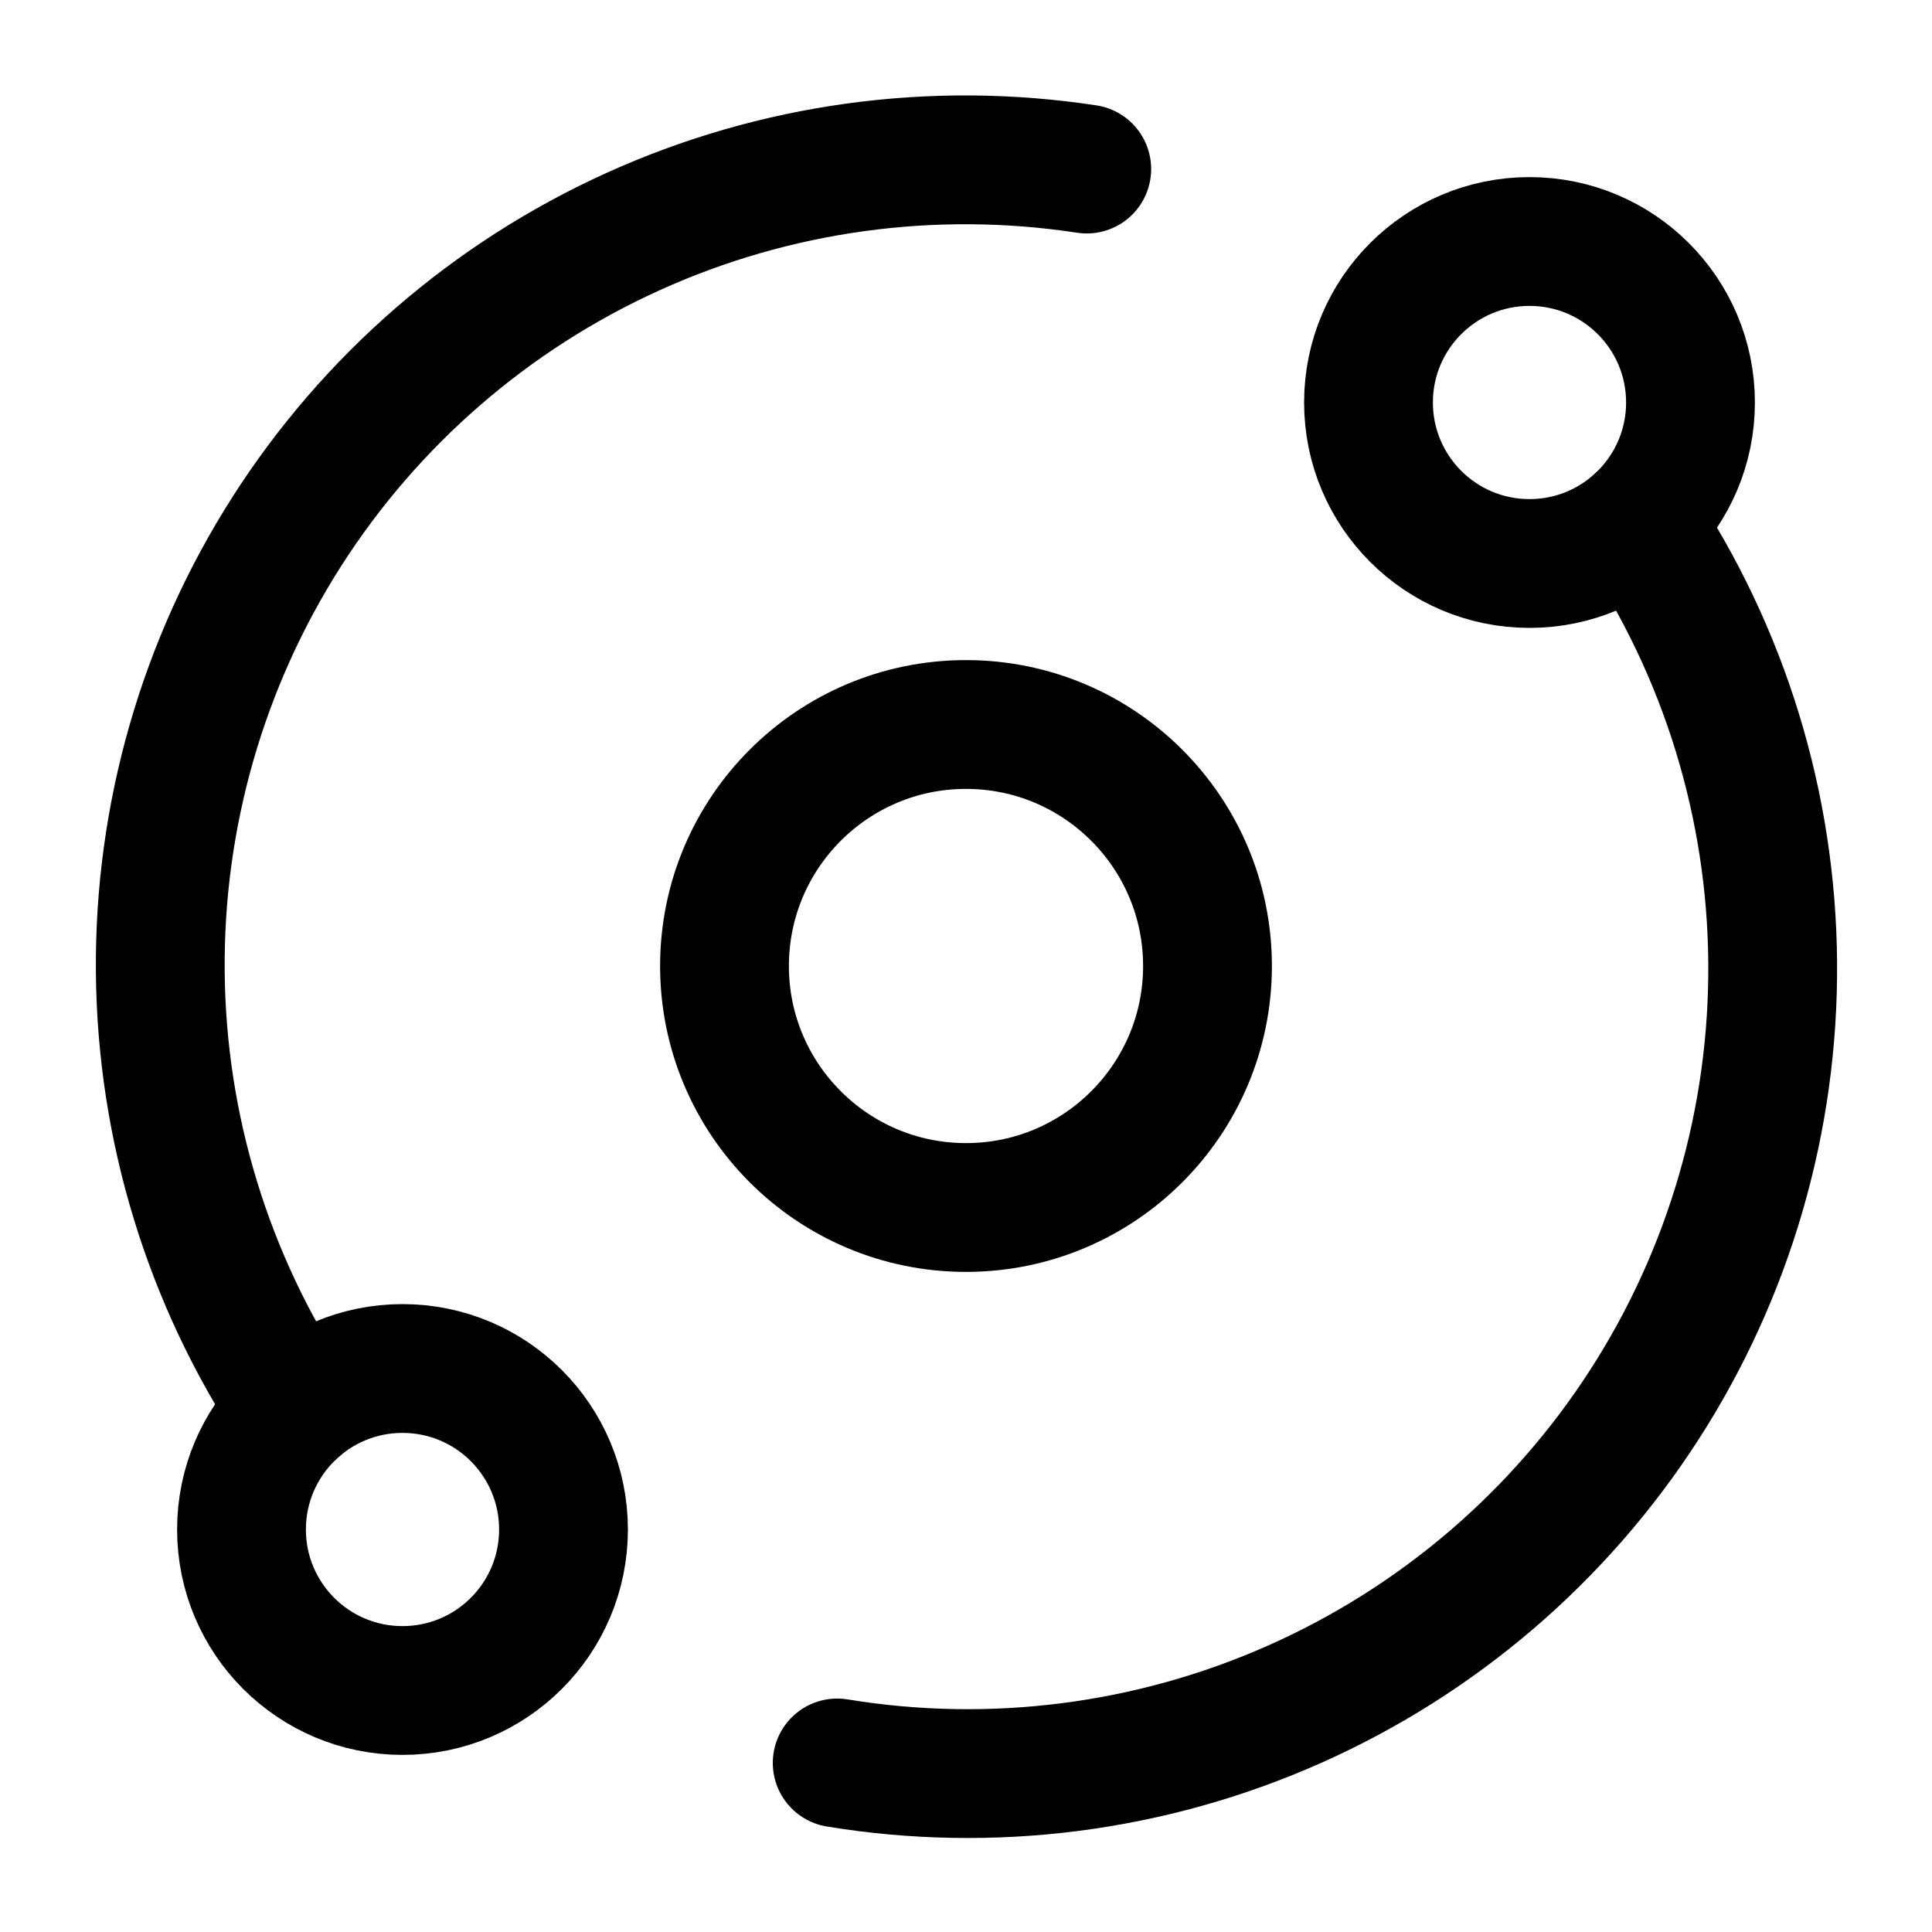
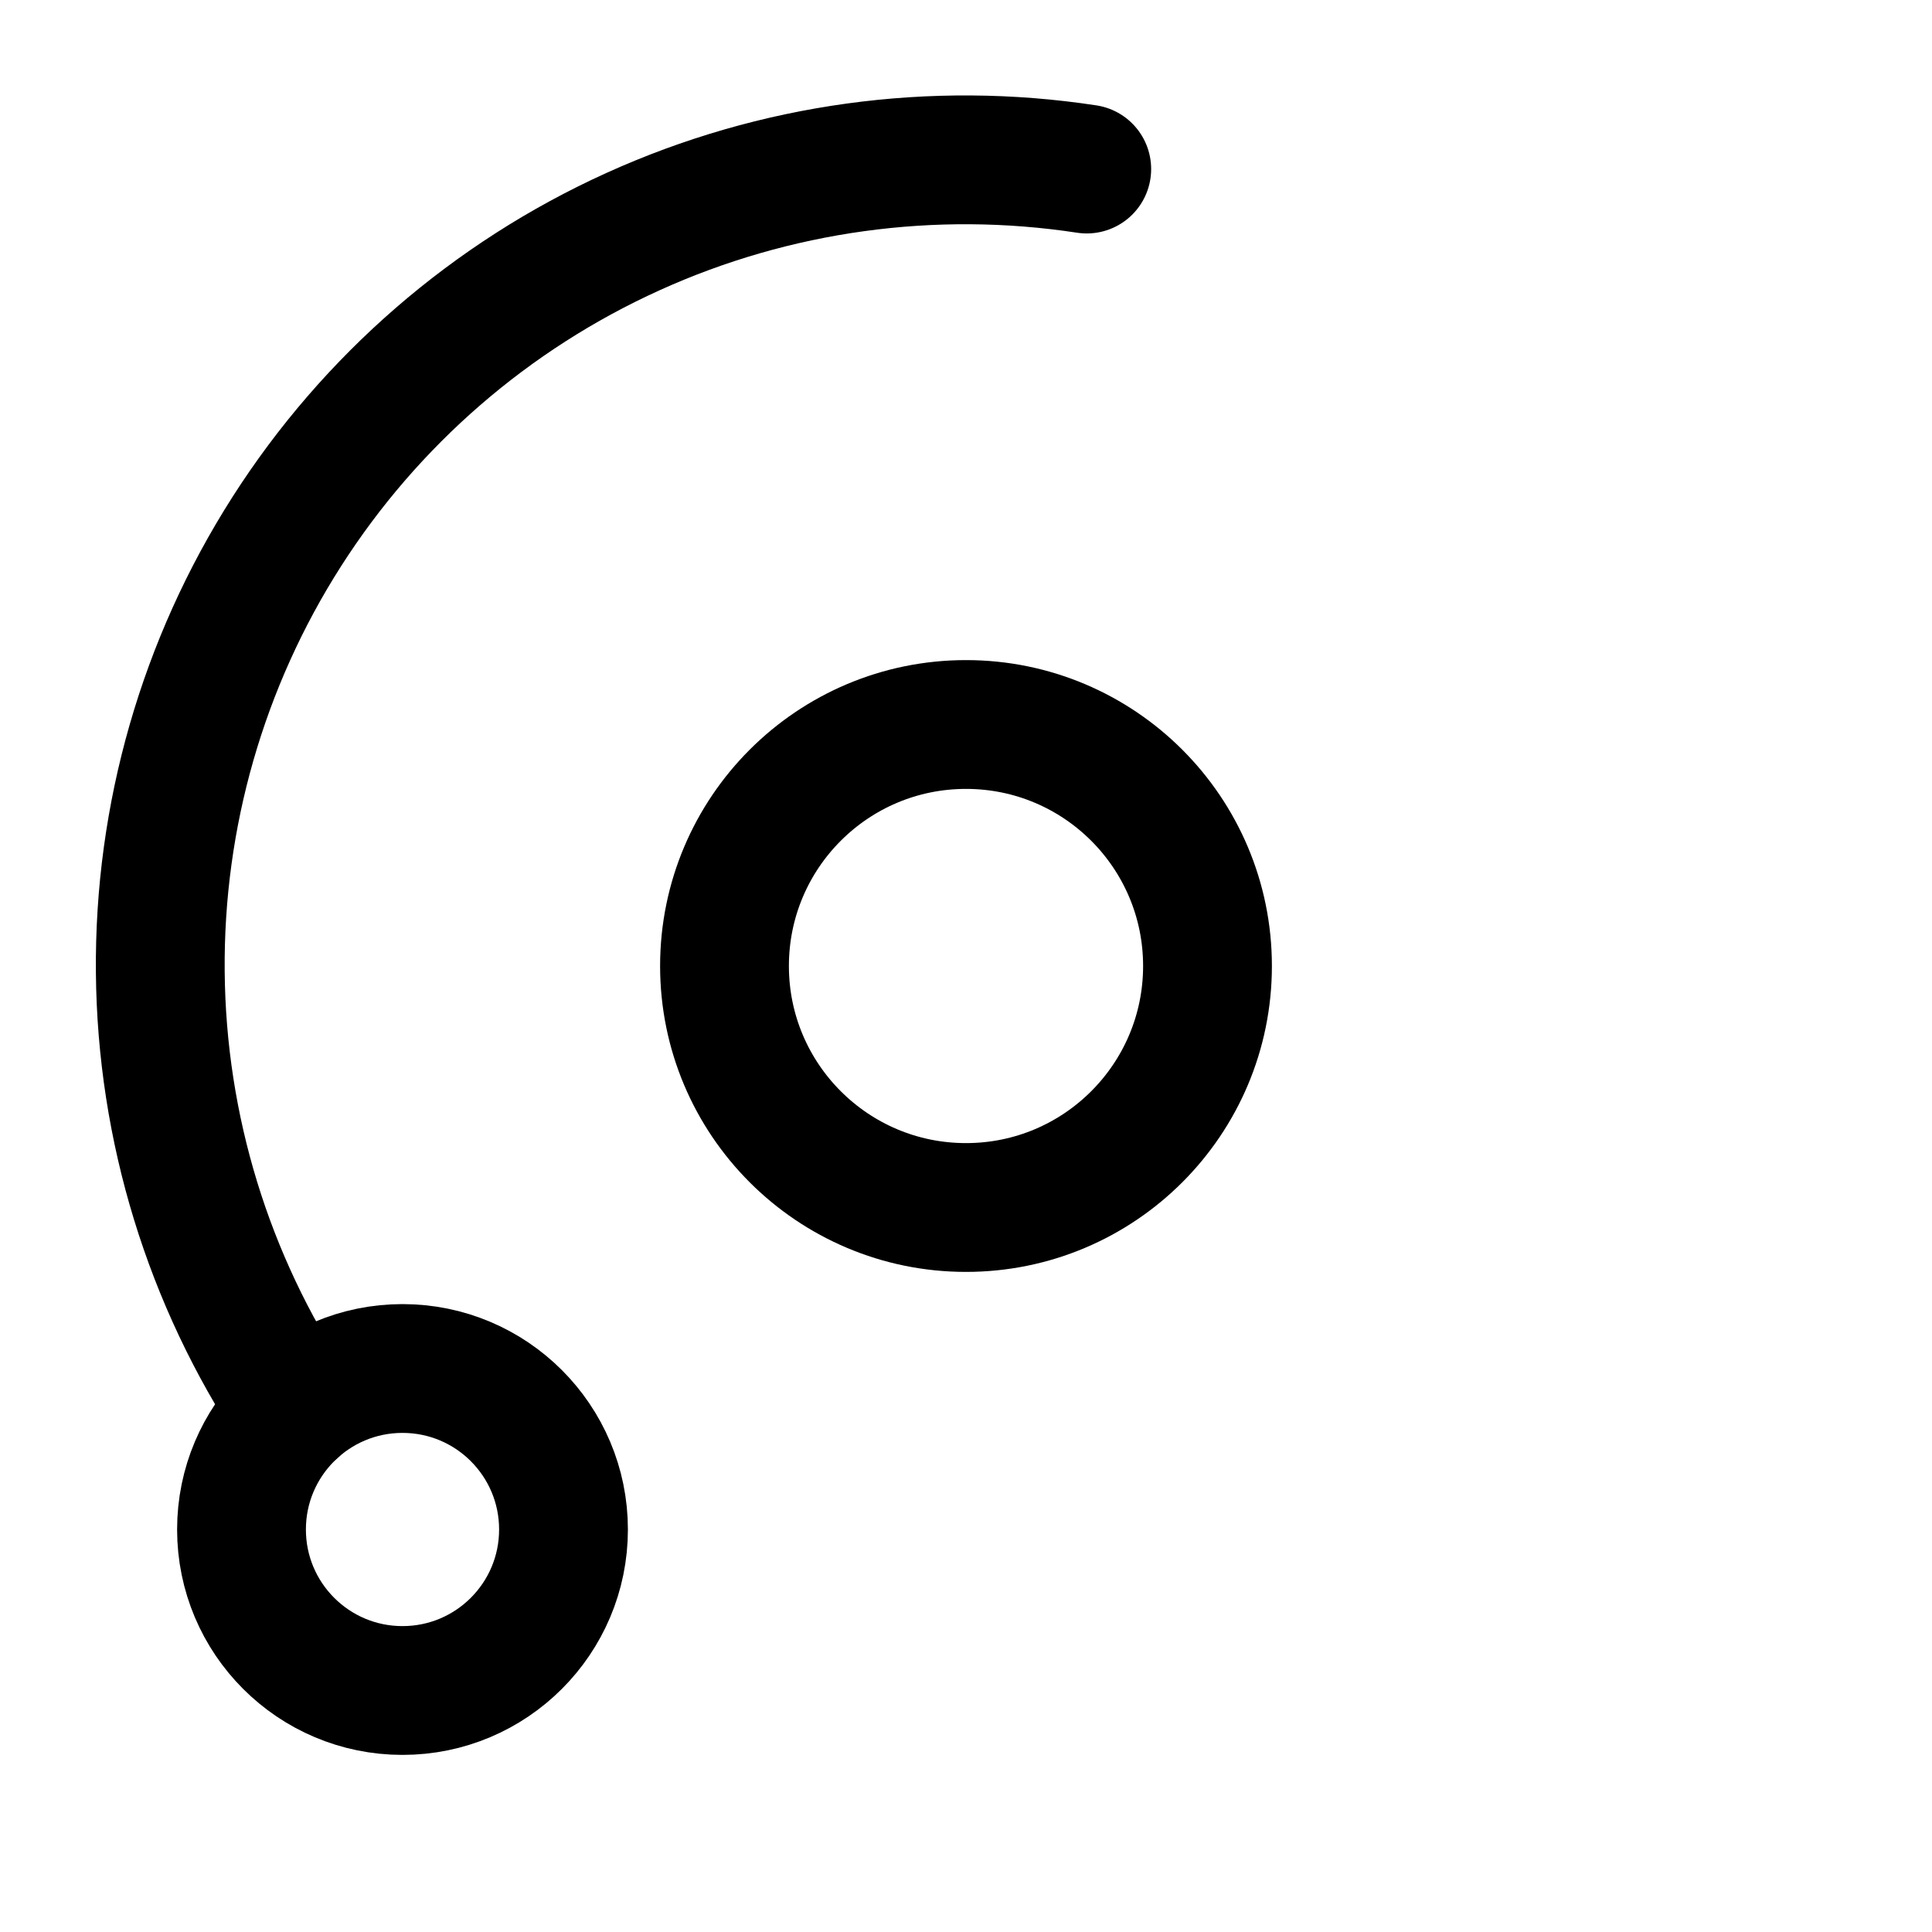
<svg xmlns="http://www.w3.org/2000/svg" width="30" height="30" viewBox="0 0 30 30" fill="none">
  <path d="M15 18.75C17.071 18.75 18.75 17.071 18.75 15C18.75 12.929 17.071 11.25 15 11.25C12.929 11.25 11.25 12.929 11.25 15C11.25 17.071 12.929 18.75 15 18.75Z" stroke="black" stroke-width="2" stroke-linecap="round" stroke-linejoin="round" />
-   <path d="M23.75 8.75C25.131 8.75 26.25 7.631 26.25 6.25C26.25 4.869 25.131 3.75 23.75 3.75C22.369 3.75 21.25 4.869 21.25 6.25C21.25 7.631 22.369 8.75 23.75 8.75Z" stroke="black" stroke-width="2" stroke-linecap="round" stroke-linejoin="round" />
  <path d="M6.25 26.25C7.631 26.25 8.75 25.131 8.75 23.75C8.75 22.369 7.631 21.25 6.25 21.25C4.869 21.25 3.75 22.369 3.75 23.75C3.75 25.131 4.869 26.25 6.25 26.25Z" stroke="black" stroke-width="2" stroke-linecap="round" stroke-linejoin="round" />
-   <path d="M13 27.375C15.403 27.77 17.87 27.454 20.096 26.466C22.323 25.478 24.212 23.862 25.532 21.815C26.852 19.768 27.545 17.38 27.526 14.944C27.508 12.508 26.778 10.131 25.426 8.105" stroke="black" stroke-width="2" stroke-linecap="round" stroke-linejoin="round" />
  <path d="M16.875 2.625C14.482 2.26 12.033 2.597 9.828 3.597C7.623 4.596 5.755 6.215 4.452 8.256C3.149 10.297 2.467 12.672 2.489 15.094C2.51 17.515 3.235 19.878 4.574 21.895" stroke="black" stroke-width="2" stroke-linecap="round" stroke-linejoin="round" />
</svg>